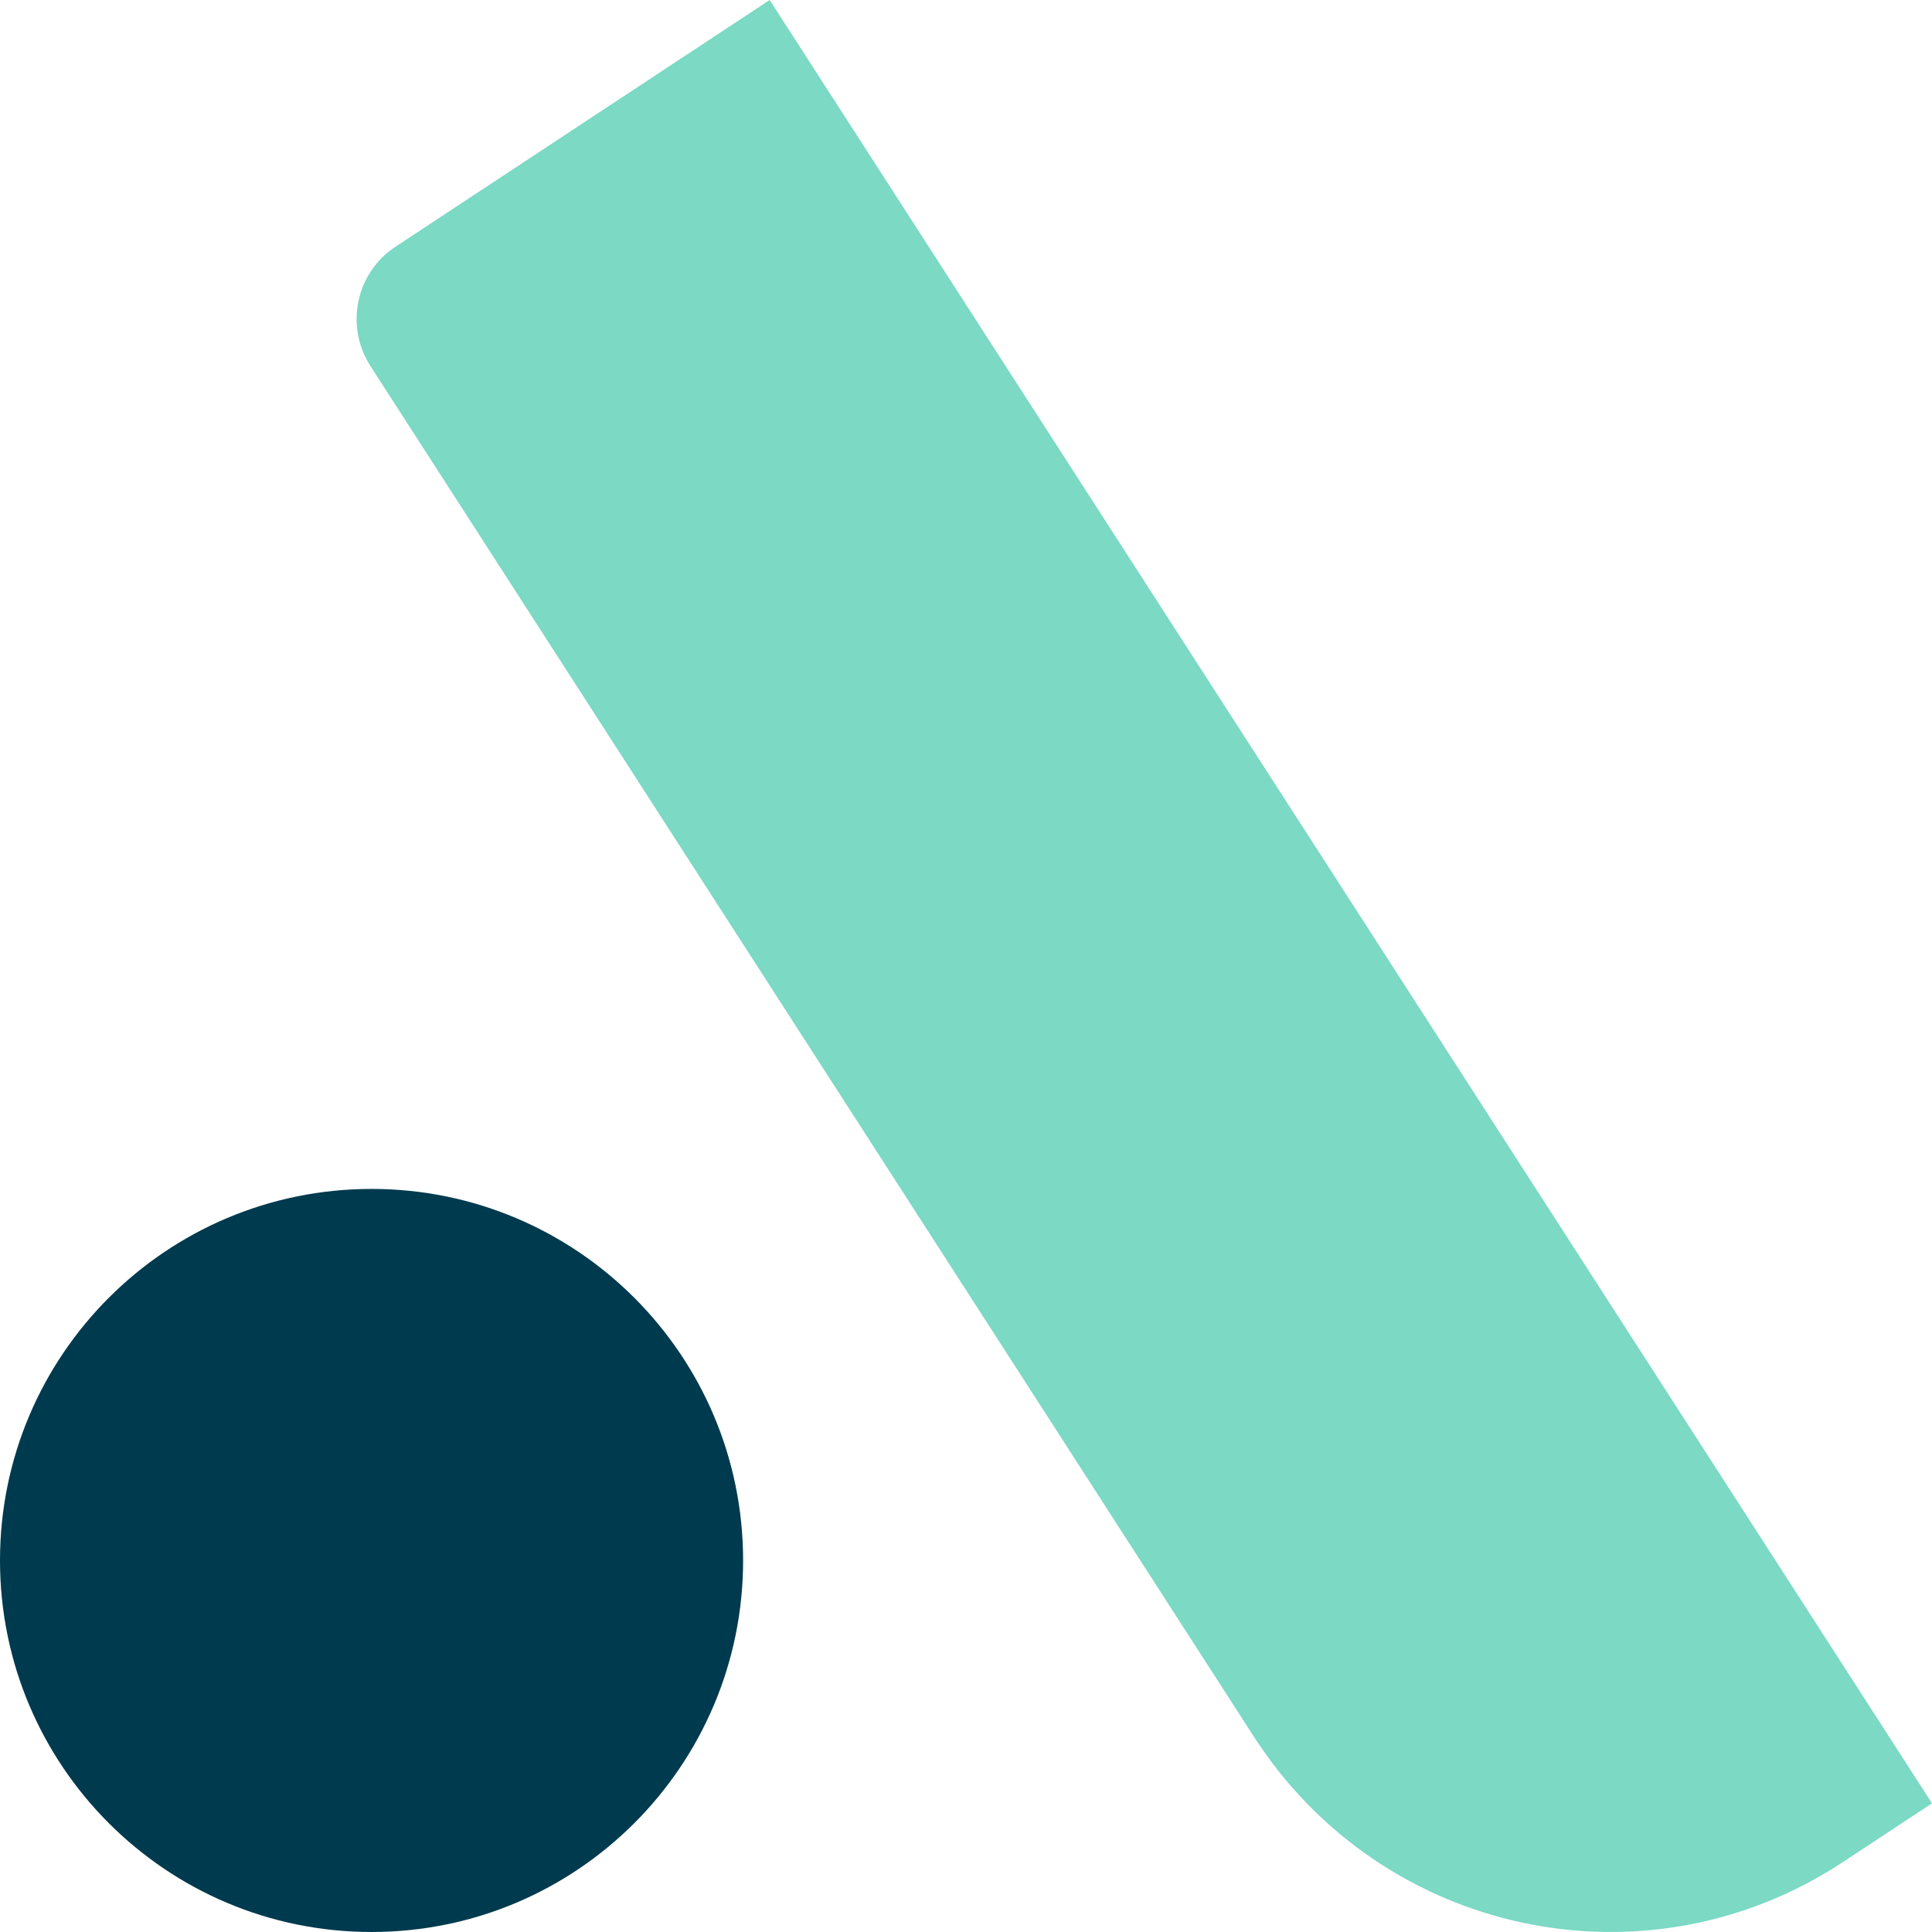
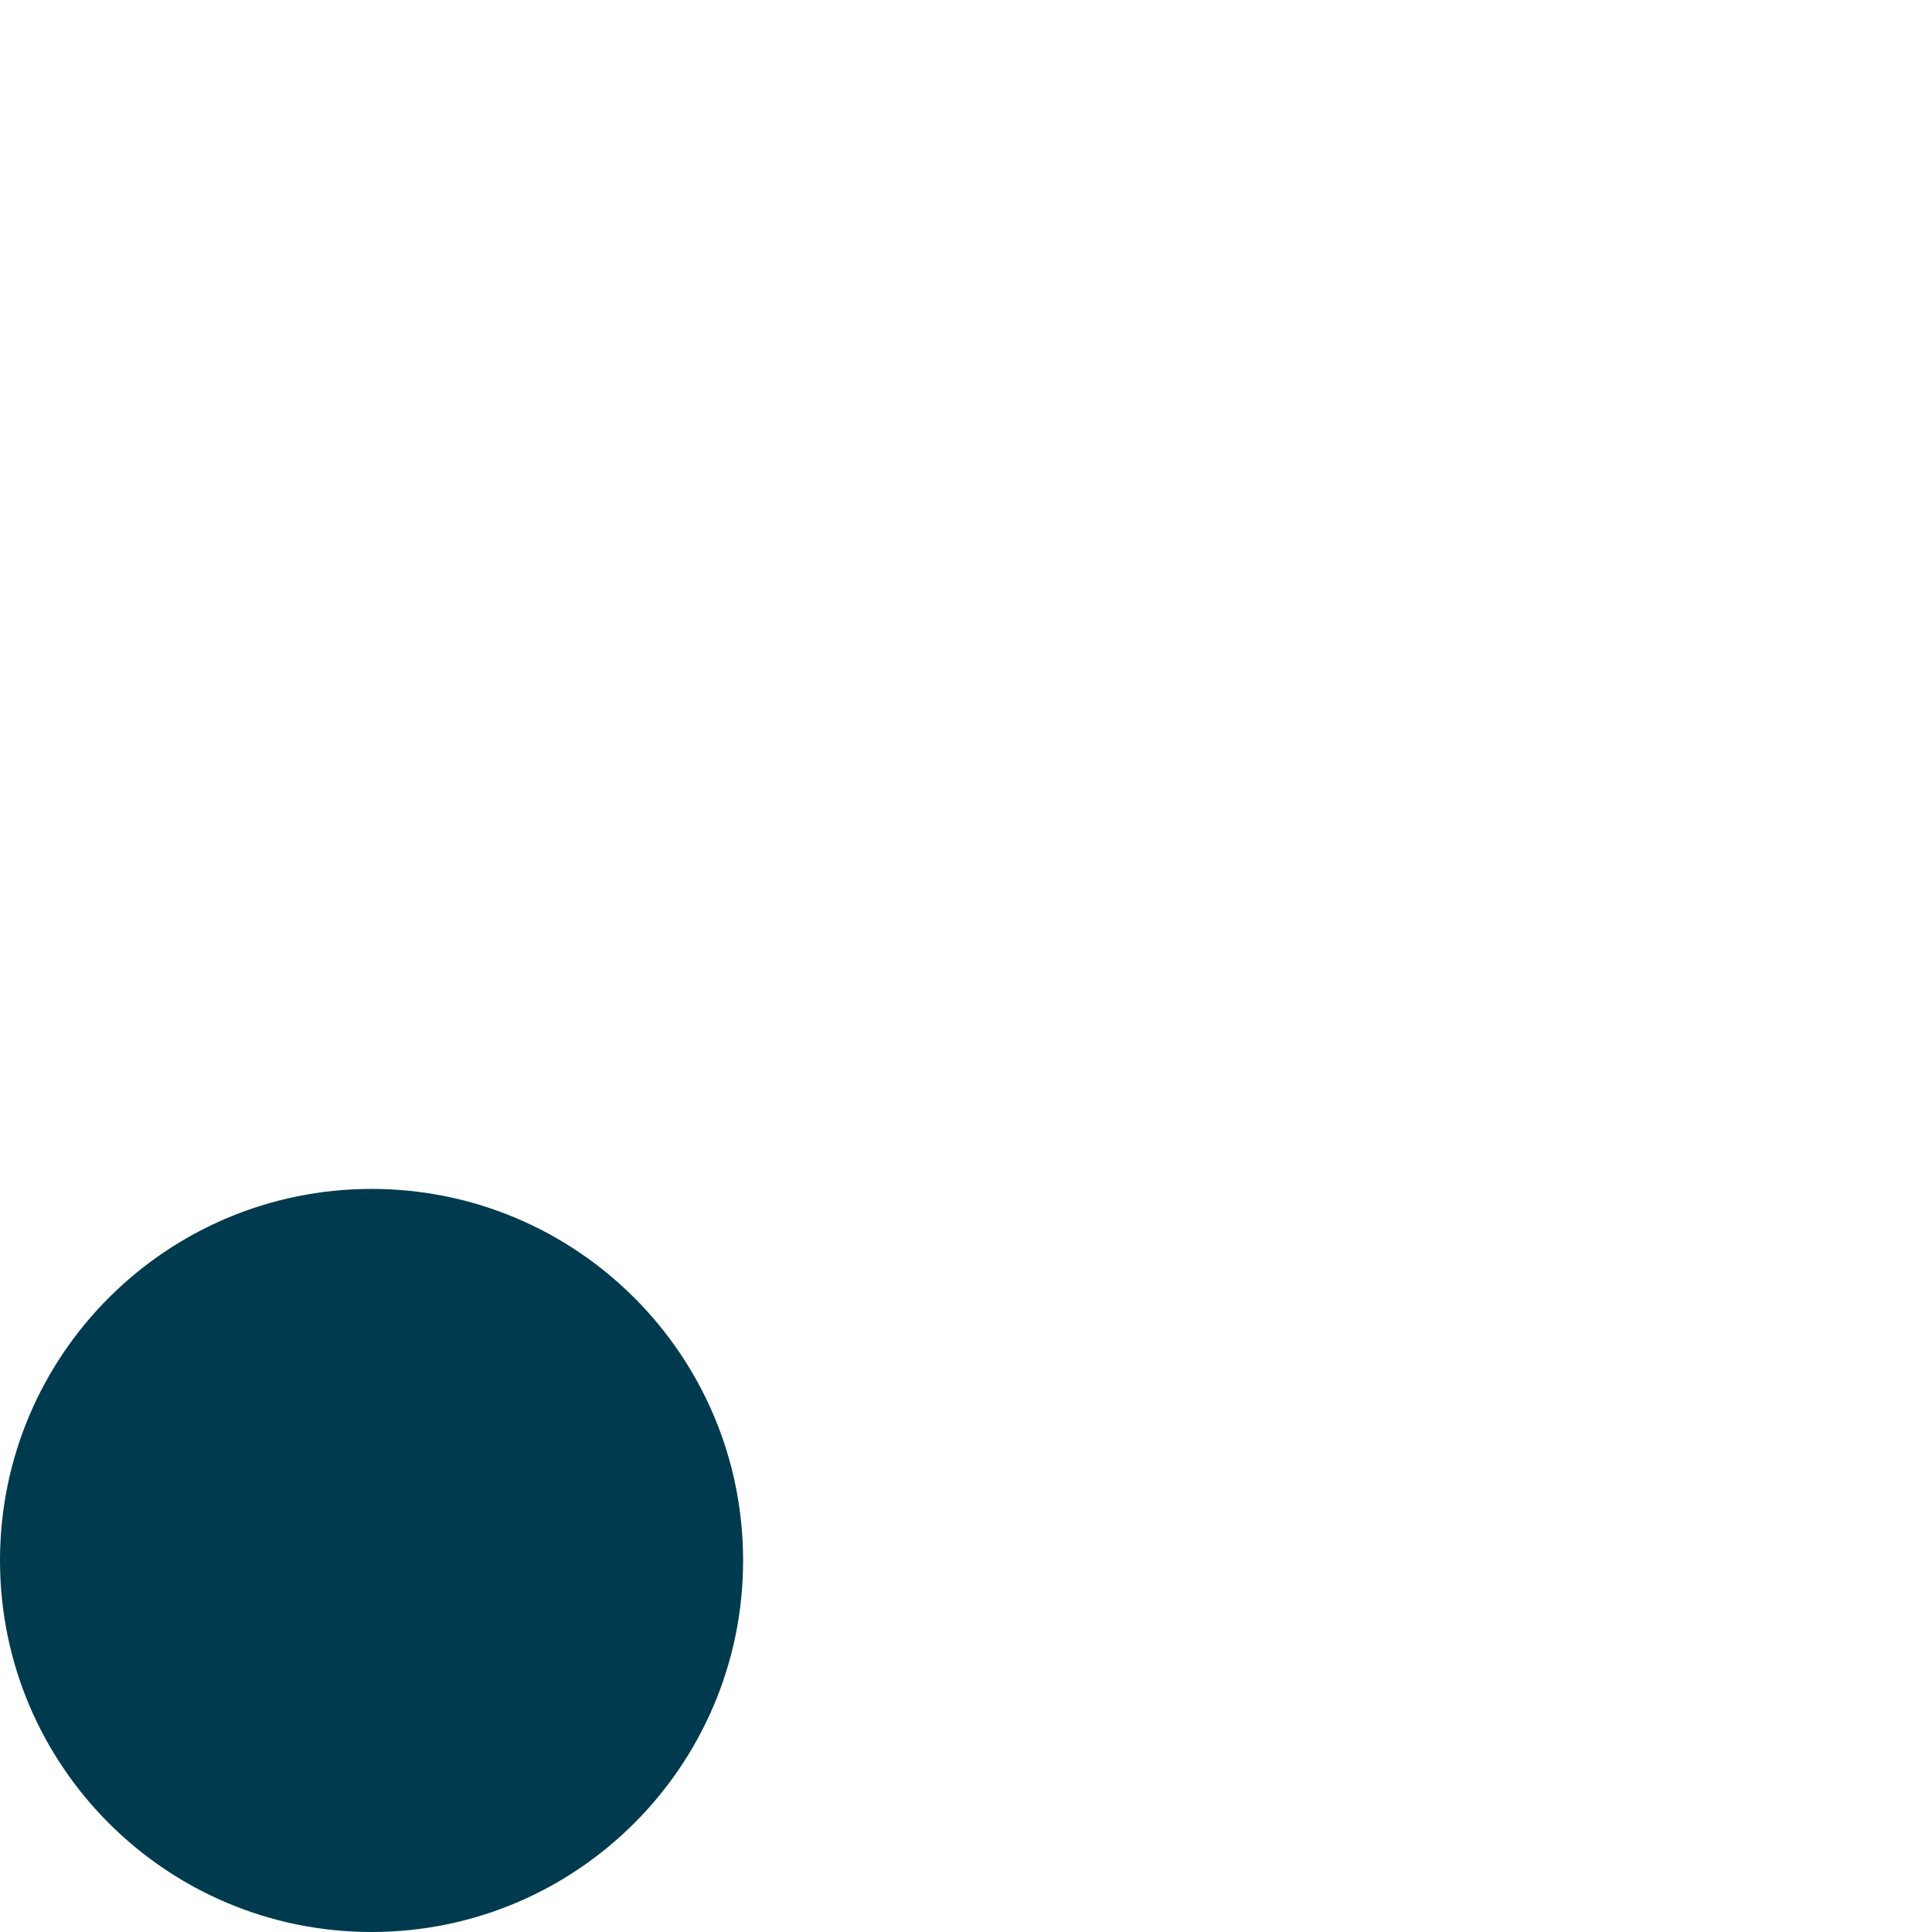
<svg xmlns="http://www.w3.org/2000/svg" width="350" height="350" viewBox="0 0 350 350" fill="none">
  <path d="M134.621 282.692C134.621 319.865 104.485 349.999 67.311 349.999C30.136 349.999 0 319.865 0 282.692C0 245.519 30.136 215.384 67.311 215.384C104.485 215.384 134.621 245.519 134.621 282.692Z" fill="#003A4E" />
-   <path d="M350.001 326.685L333.85 337.334C298.173 360.857 250.395 350.674 227.137 314.589L67.108 66.309C62.456 59.092 64.47 49.427 71.606 44.723L139.436 0L350.001 326.685Z" fill="#7BD9C4" />
</svg>